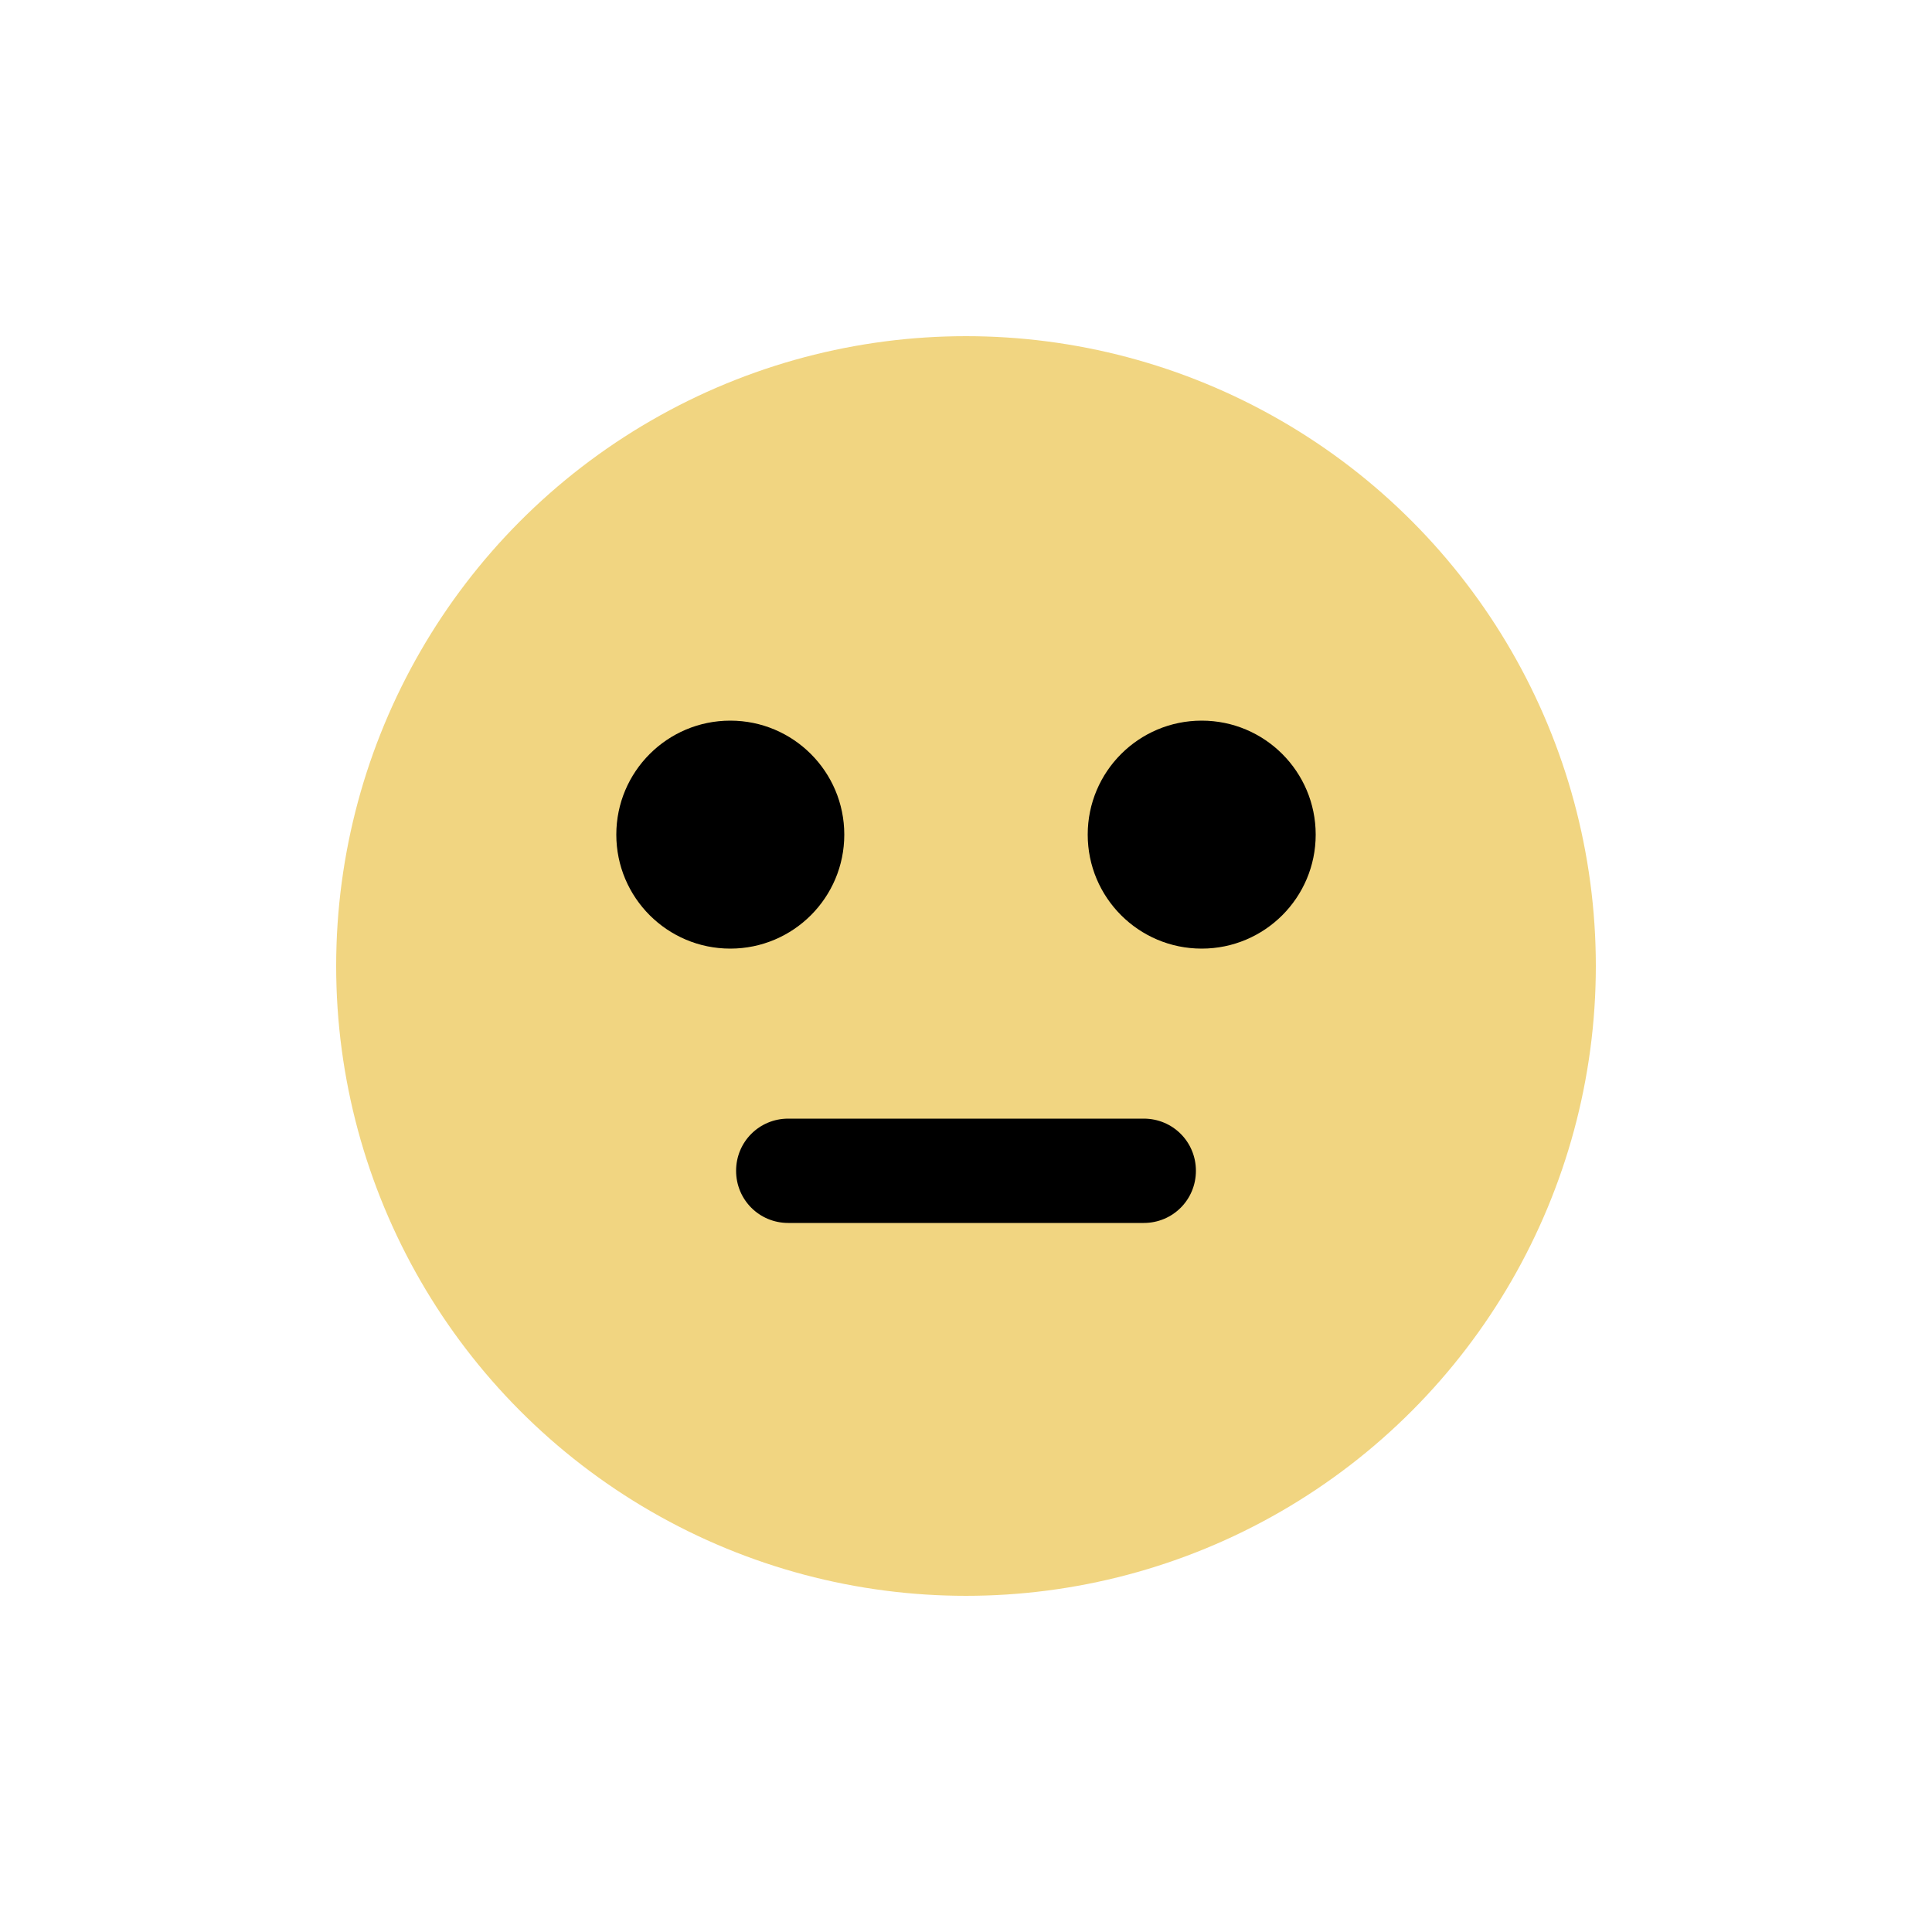
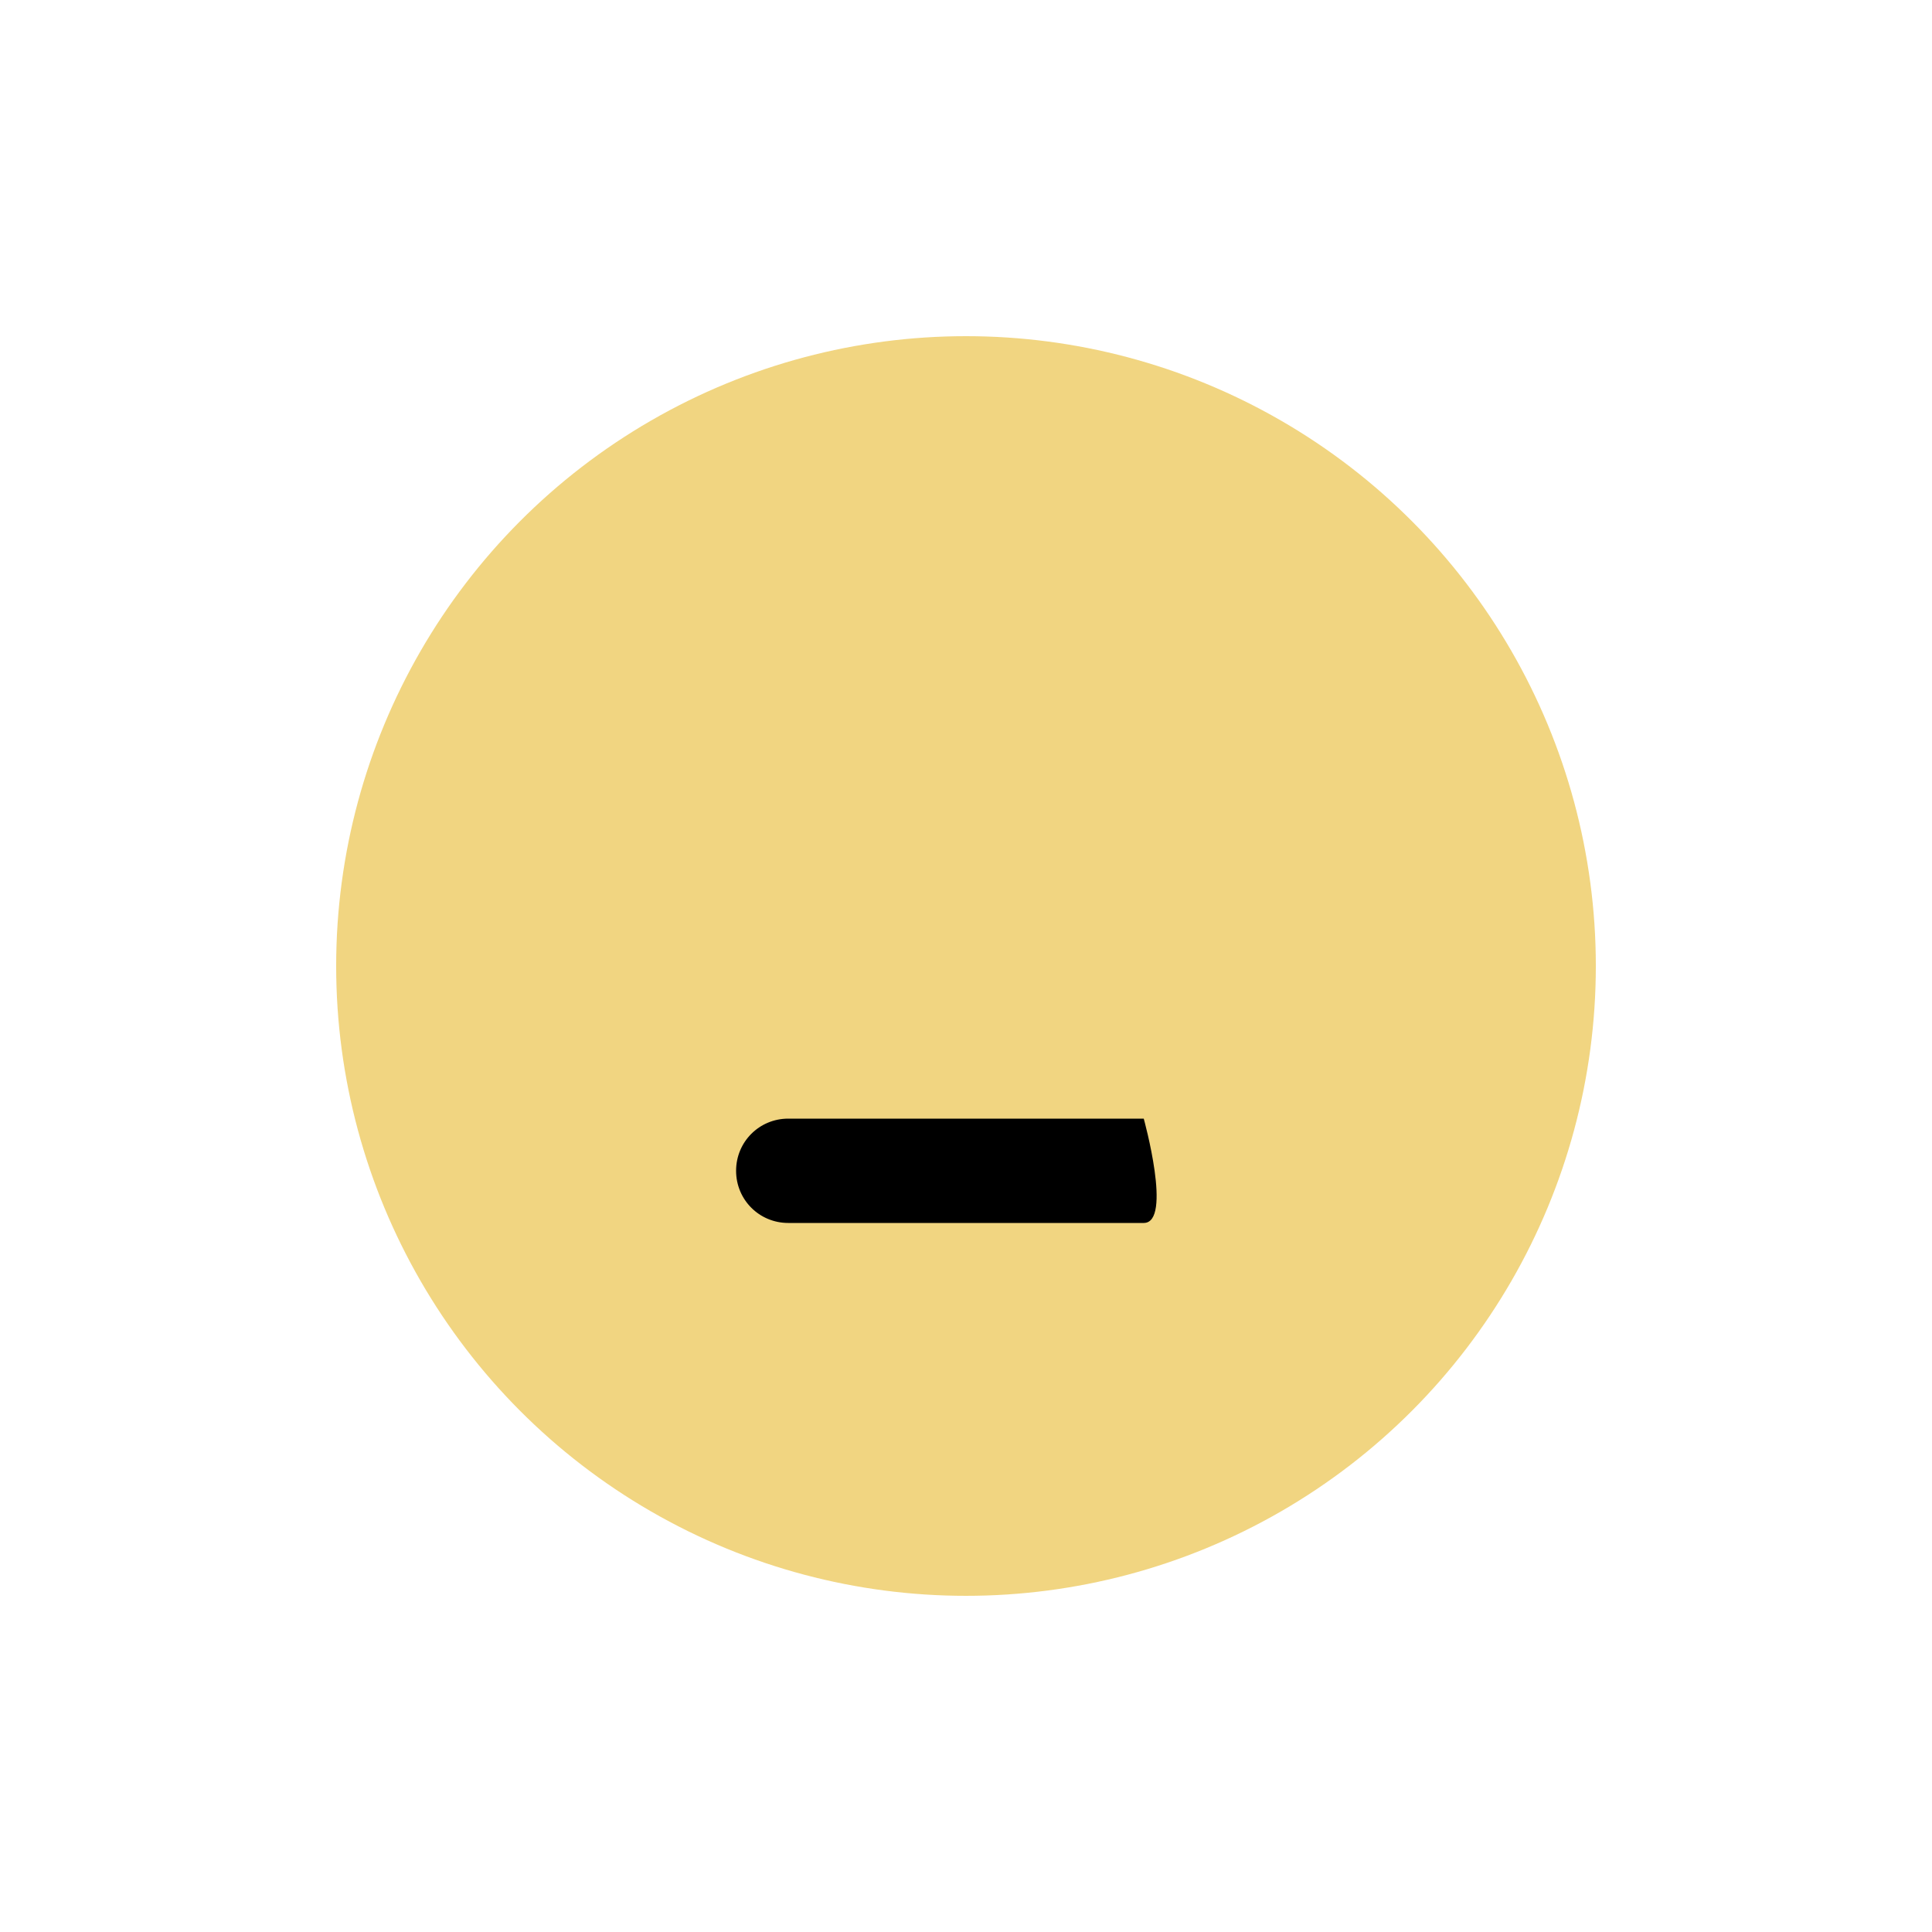
<svg xmlns="http://www.w3.org/2000/svg" version="1.1" id="Calque_1" x="0px" y="0px" viewBox="0 0 100 100" style="enable-background:new 0 0 100 100;" xml:space="preserve">
  <style type="text/css">
	.st0{fill:#F1D581;}
</style>
  <g>
    <circle class="st0" cx="50" cy="50" r="32.6" />
    <g>
-       <circle cx="37.8" cy="43.2" r="5.9" />
-       <circle cx="62.2" cy="43.2" r="5.9" />
-     </g>
-     <path d="M59.2,63.3H40.8c-1.5,0-2.7-1.2-2.7-2.7s1.2-2.7,2.7-2.7h18.4c1.5,0,2.7,1.2,2.7,2.7S60.7,63.3,59.2,63.3z" />
+       </g>
+     <path d="M59.2,63.3H40.8c-1.5,0-2.7-1.2-2.7-2.7s1.2-2.7,2.7-2.7h18.4S60.7,63.3,59.2,63.3z" />
  </g>
</svg>